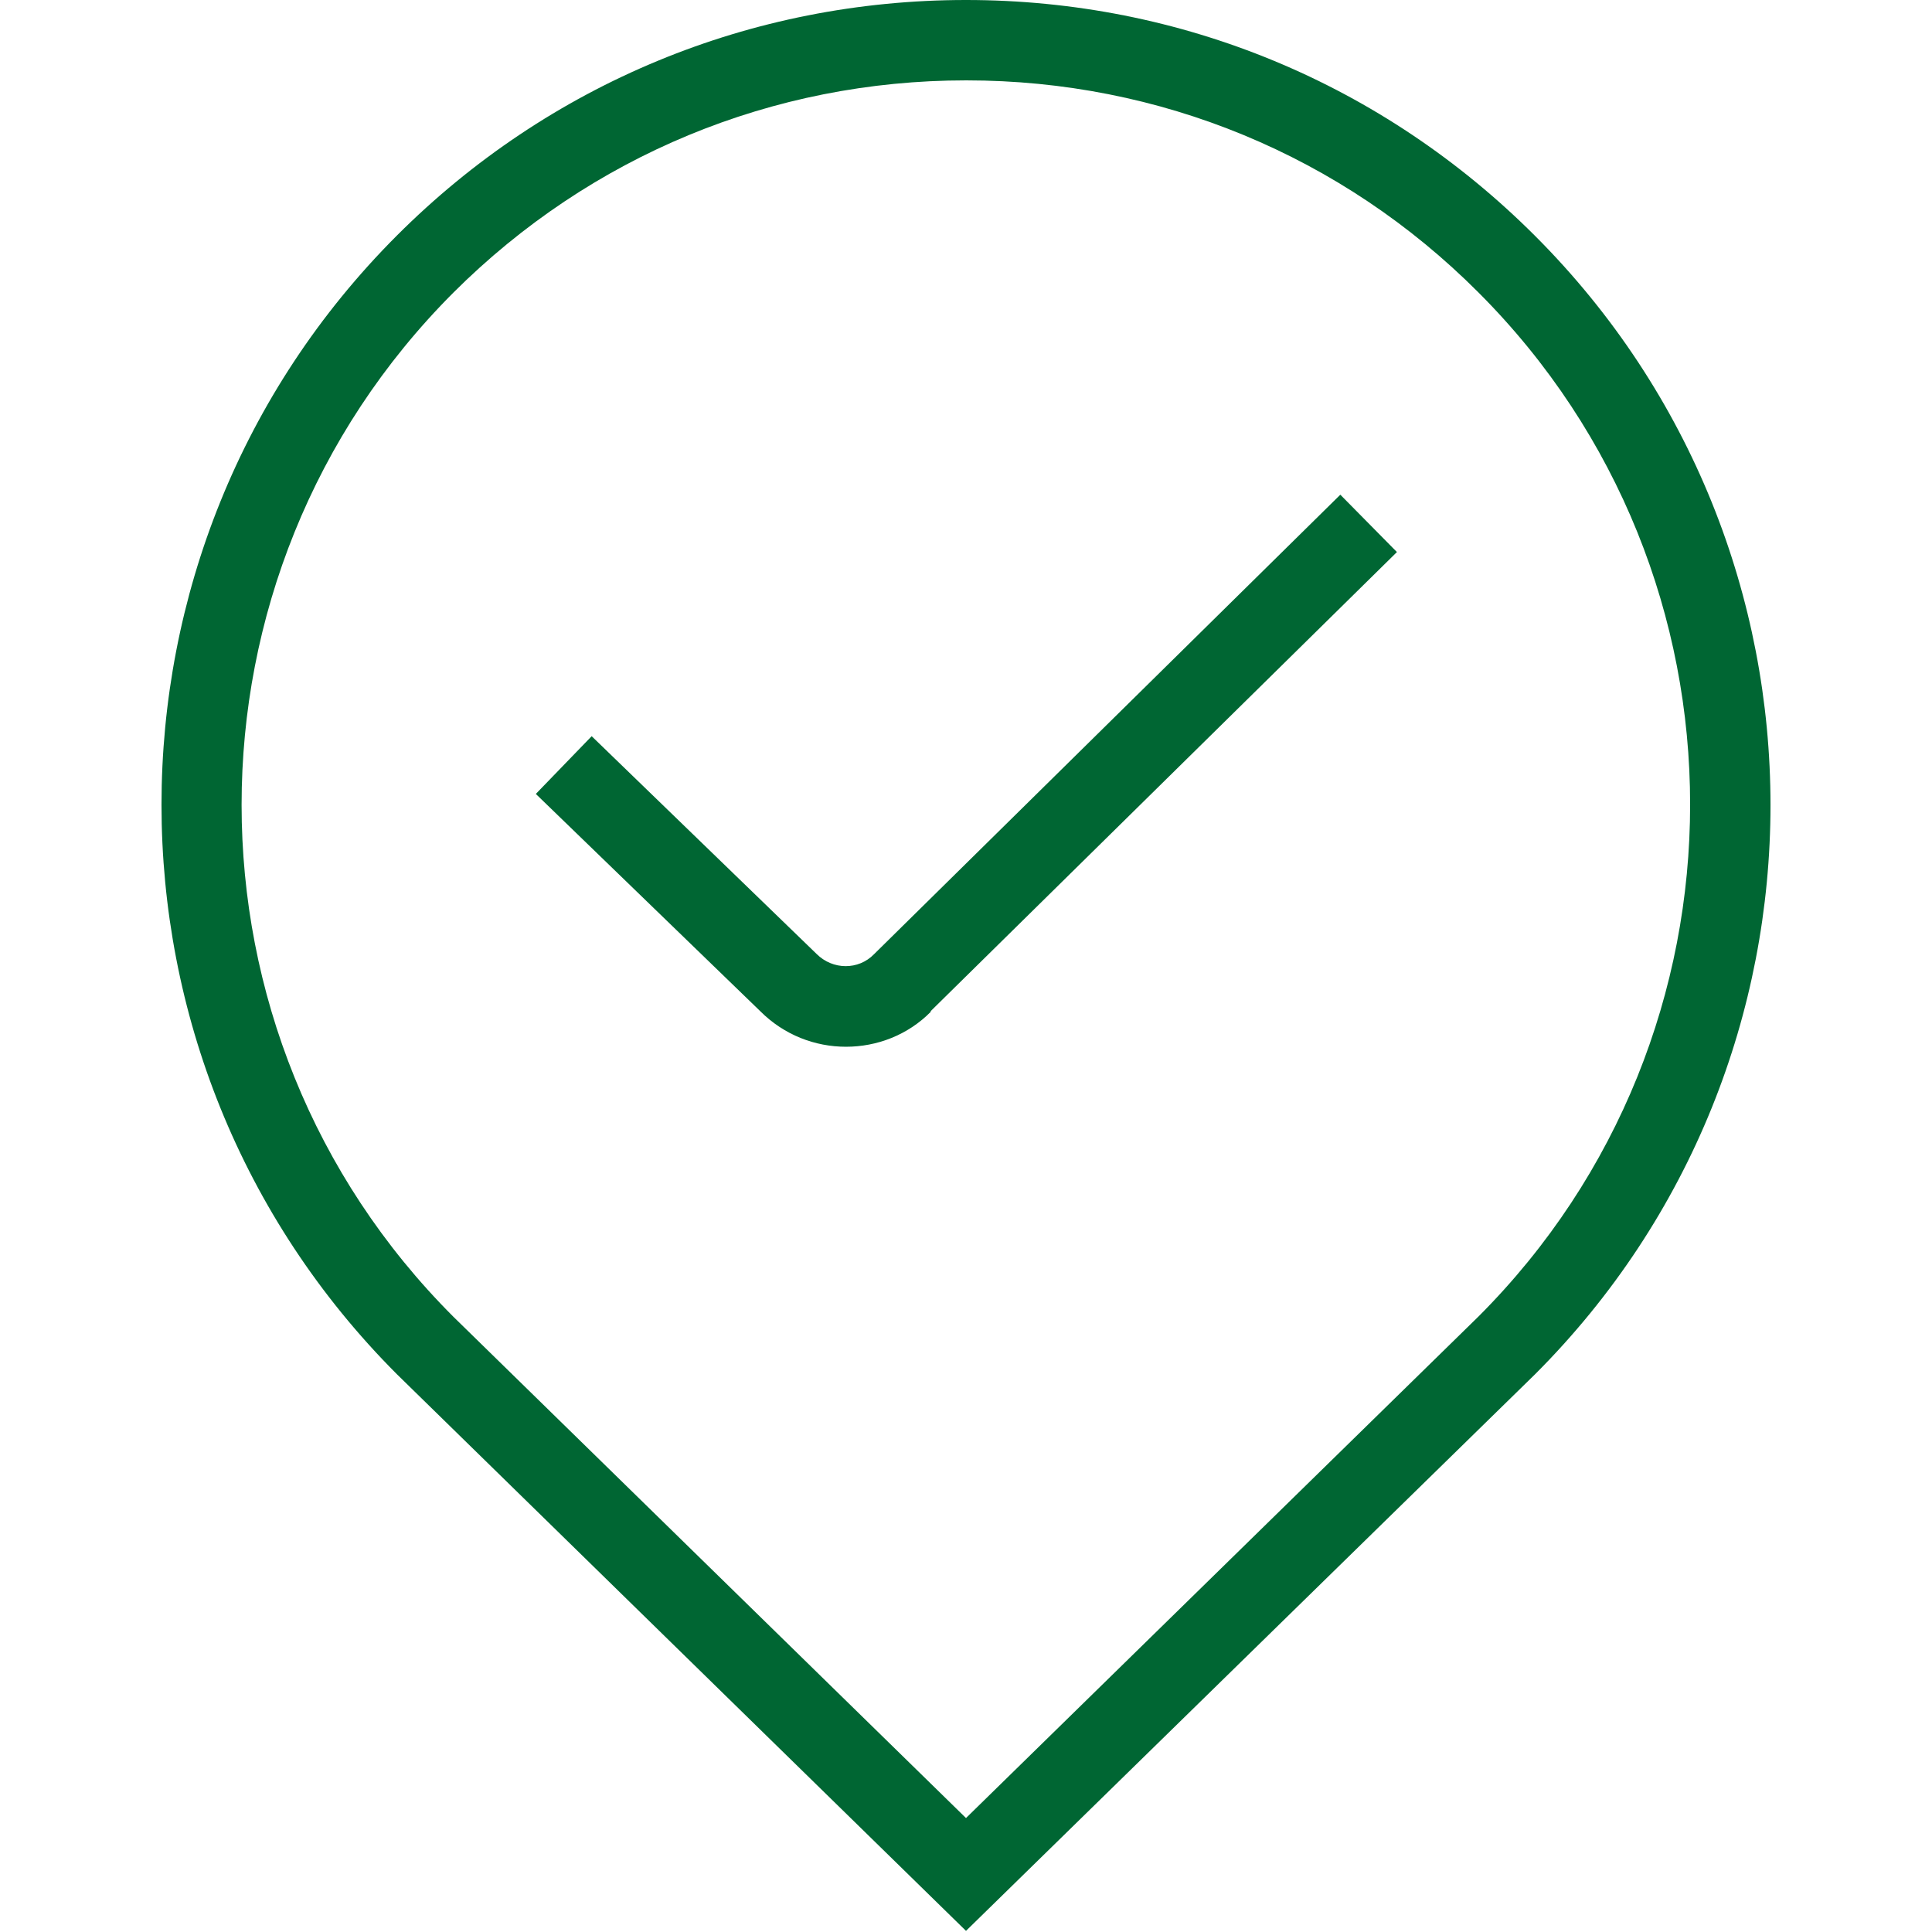
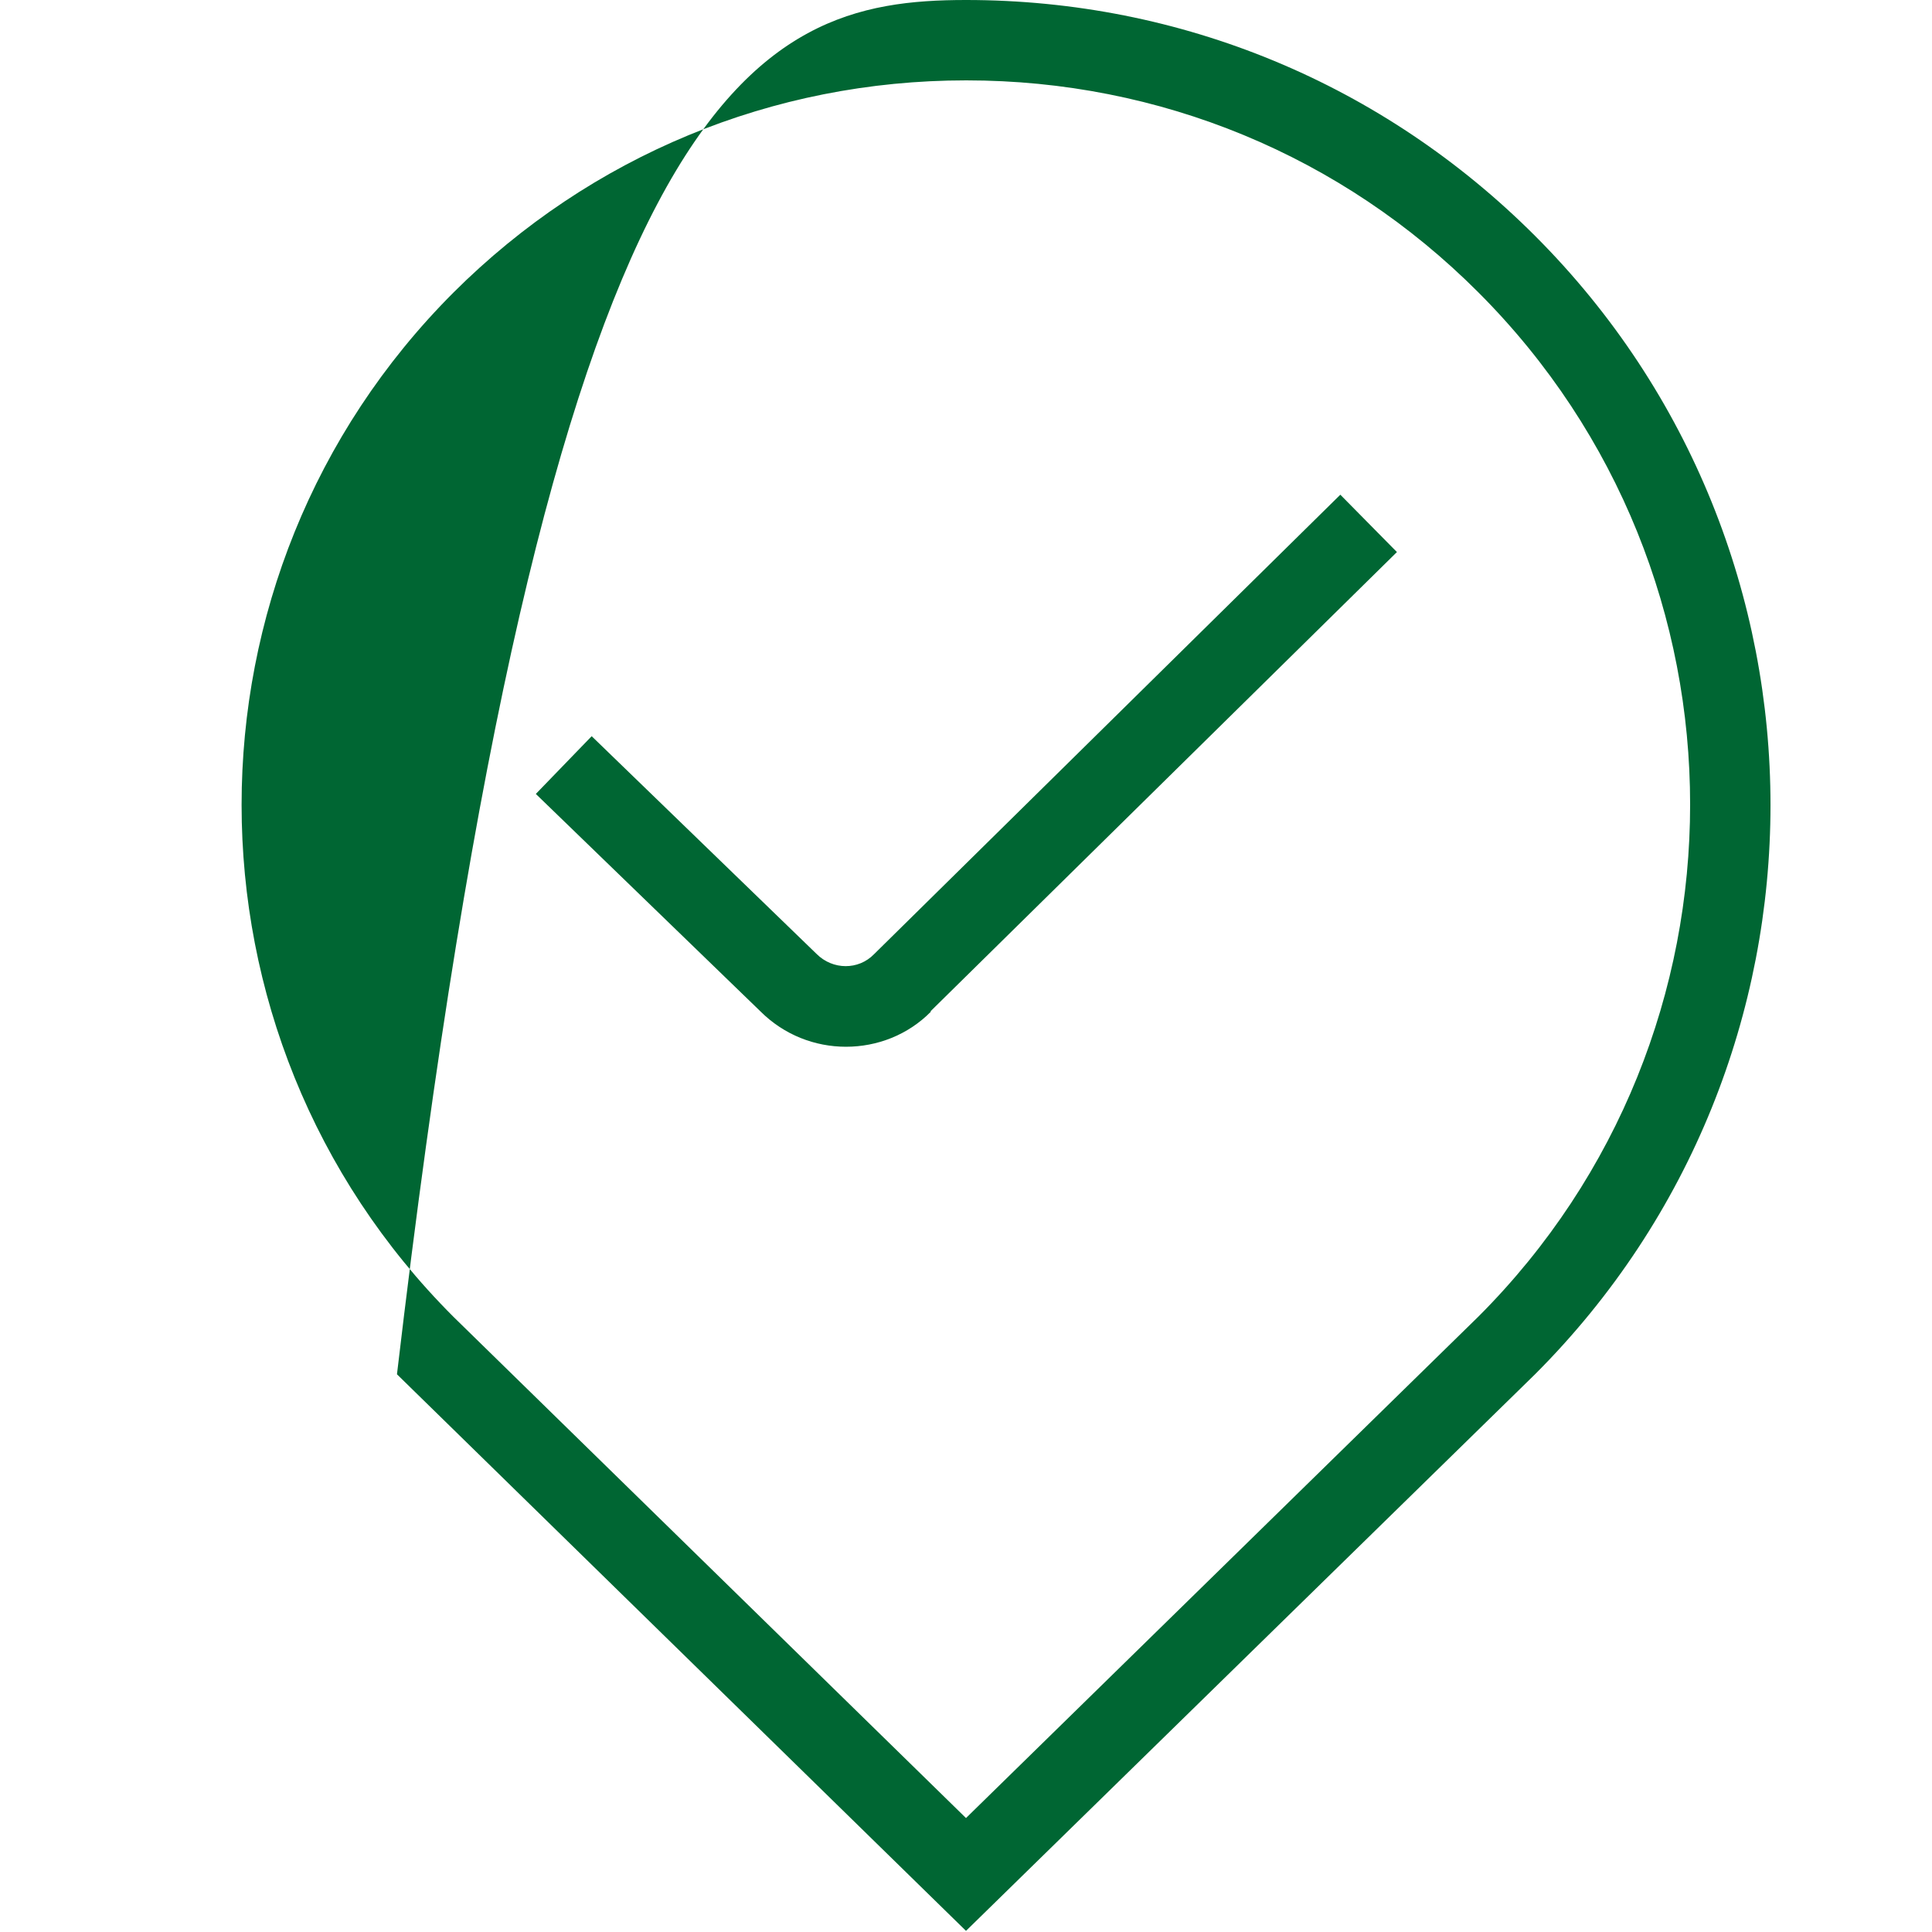
<svg xmlns="http://www.w3.org/2000/svg" id="Layer_1" version="1.1" viewBox="0 0 512 512">
  <defs>
    <style>
      .st0 {
        fill: #063;
      }
    </style>
  </defs>
-   <path class="st0" d="M256,511.7l-150.8-147.5c-83.2-83.3-83.2-218.6,0-301.8C145.4,22.2,199,0,256,0s110.5,22.2,150.8,62.5c83.2,83.2,83.2,218.5,0,301.7l-150.8,147.5ZM256,21.3c-51.3,0-99.5,20-135.8,56.2-74.9,74.9-74.9,196.7,0,271.5l135.8,132.8,135.8-132.9c74.8-74.8,74.8-196.6,0-271.4h0c-36.2-36.3-84.5-56.2-135.7-56.2h0ZM246.6,268l123.6-121.7-15-15.2-123.6,121.8c-4.1,4.2-10.9,4.2-15.2-.1l-59.6-57.7-14.8,15.3,59.5,57.6c6.3,6.3,14.5,9.4,22.7,9.4s16.4-3.1,22.5-9.3h0Z" />
+   <path class="st0" d="M256,511.7l-150.8-147.5C145.4,22.2,199,0,256,0s110.5,22.2,150.8,62.5c83.2,83.2,83.2,218.5,0,301.7l-150.8,147.5ZM256,21.3c-51.3,0-99.5,20-135.8,56.2-74.9,74.9-74.9,196.7,0,271.5l135.8,132.8,135.8-132.9c74.8-74.8,74.8-196.6,0-271.4h0c-36.2-36.3-84.5-56.2-135.7-56.2h0ZM246.6,268l123.6-121.7-15-15.2-123.6,121.8c-4.1,4.2-10.9,4.2-15.2-.1l-59.6-57.7-14.8,15.3,59.5,57.6c6.3,6.3,14.5,9.4,22.7,9.4s16.4-3.1,22.5-9.3h0Z" />
</svg>